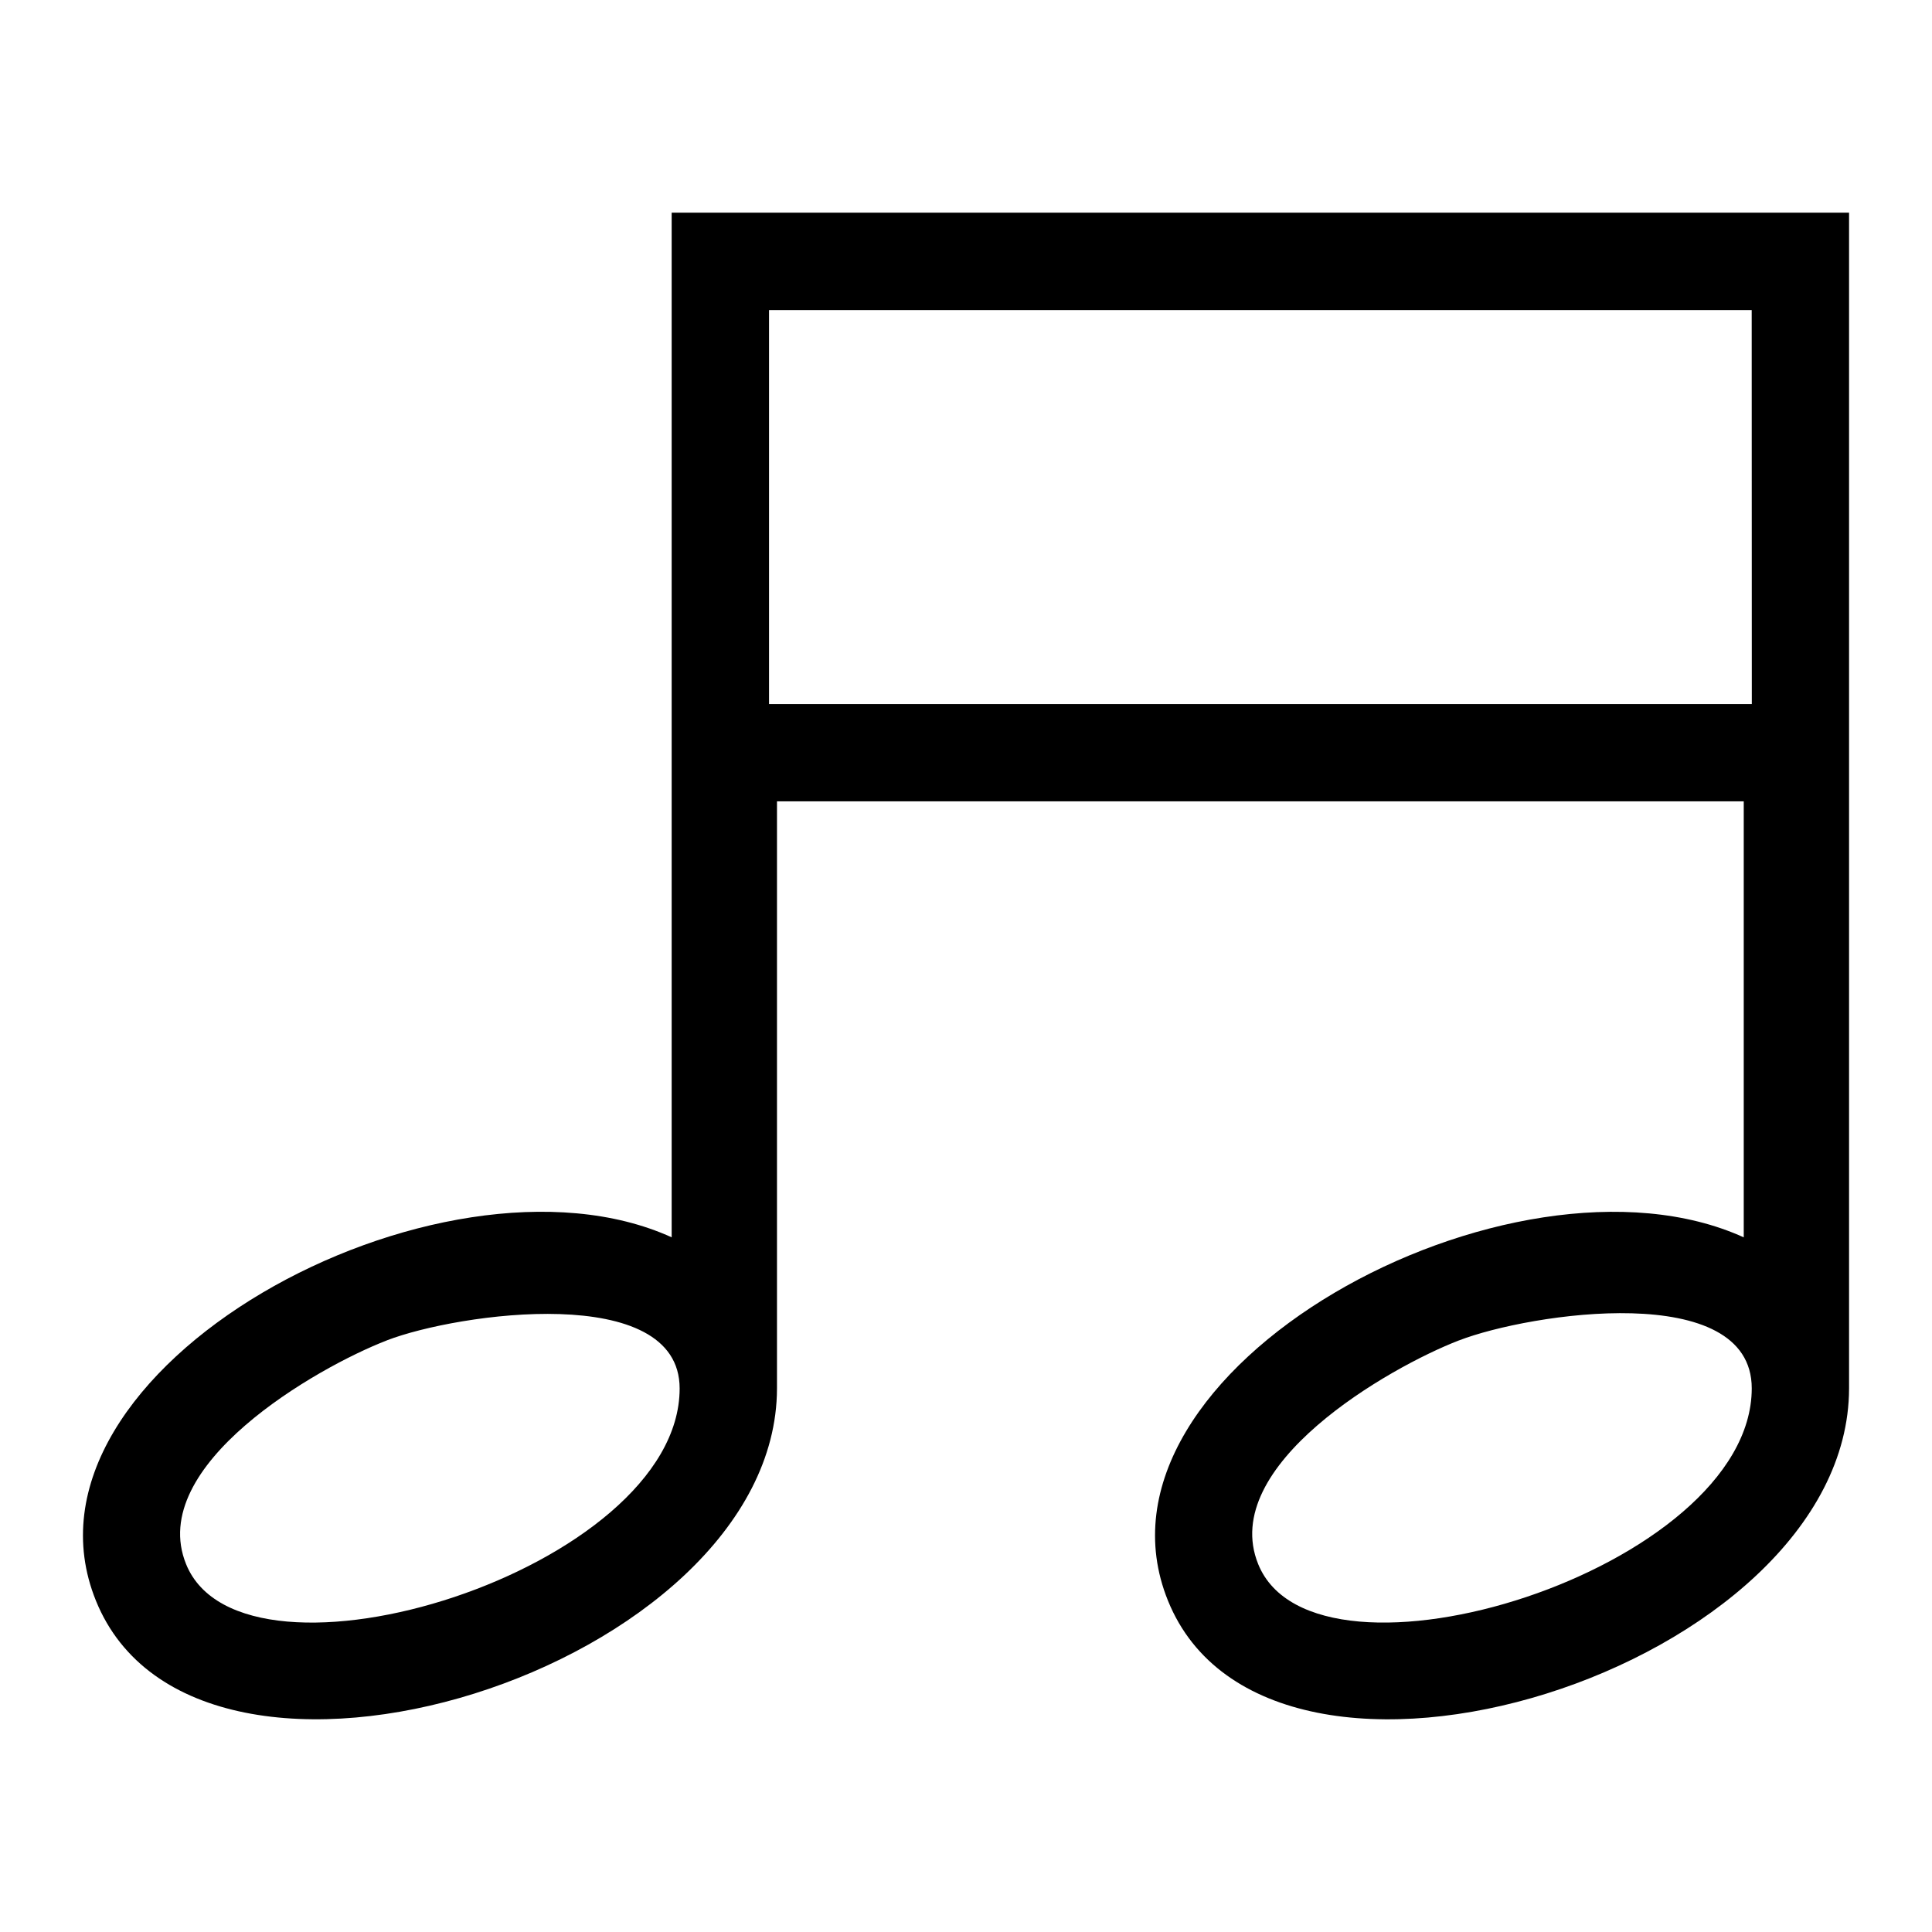
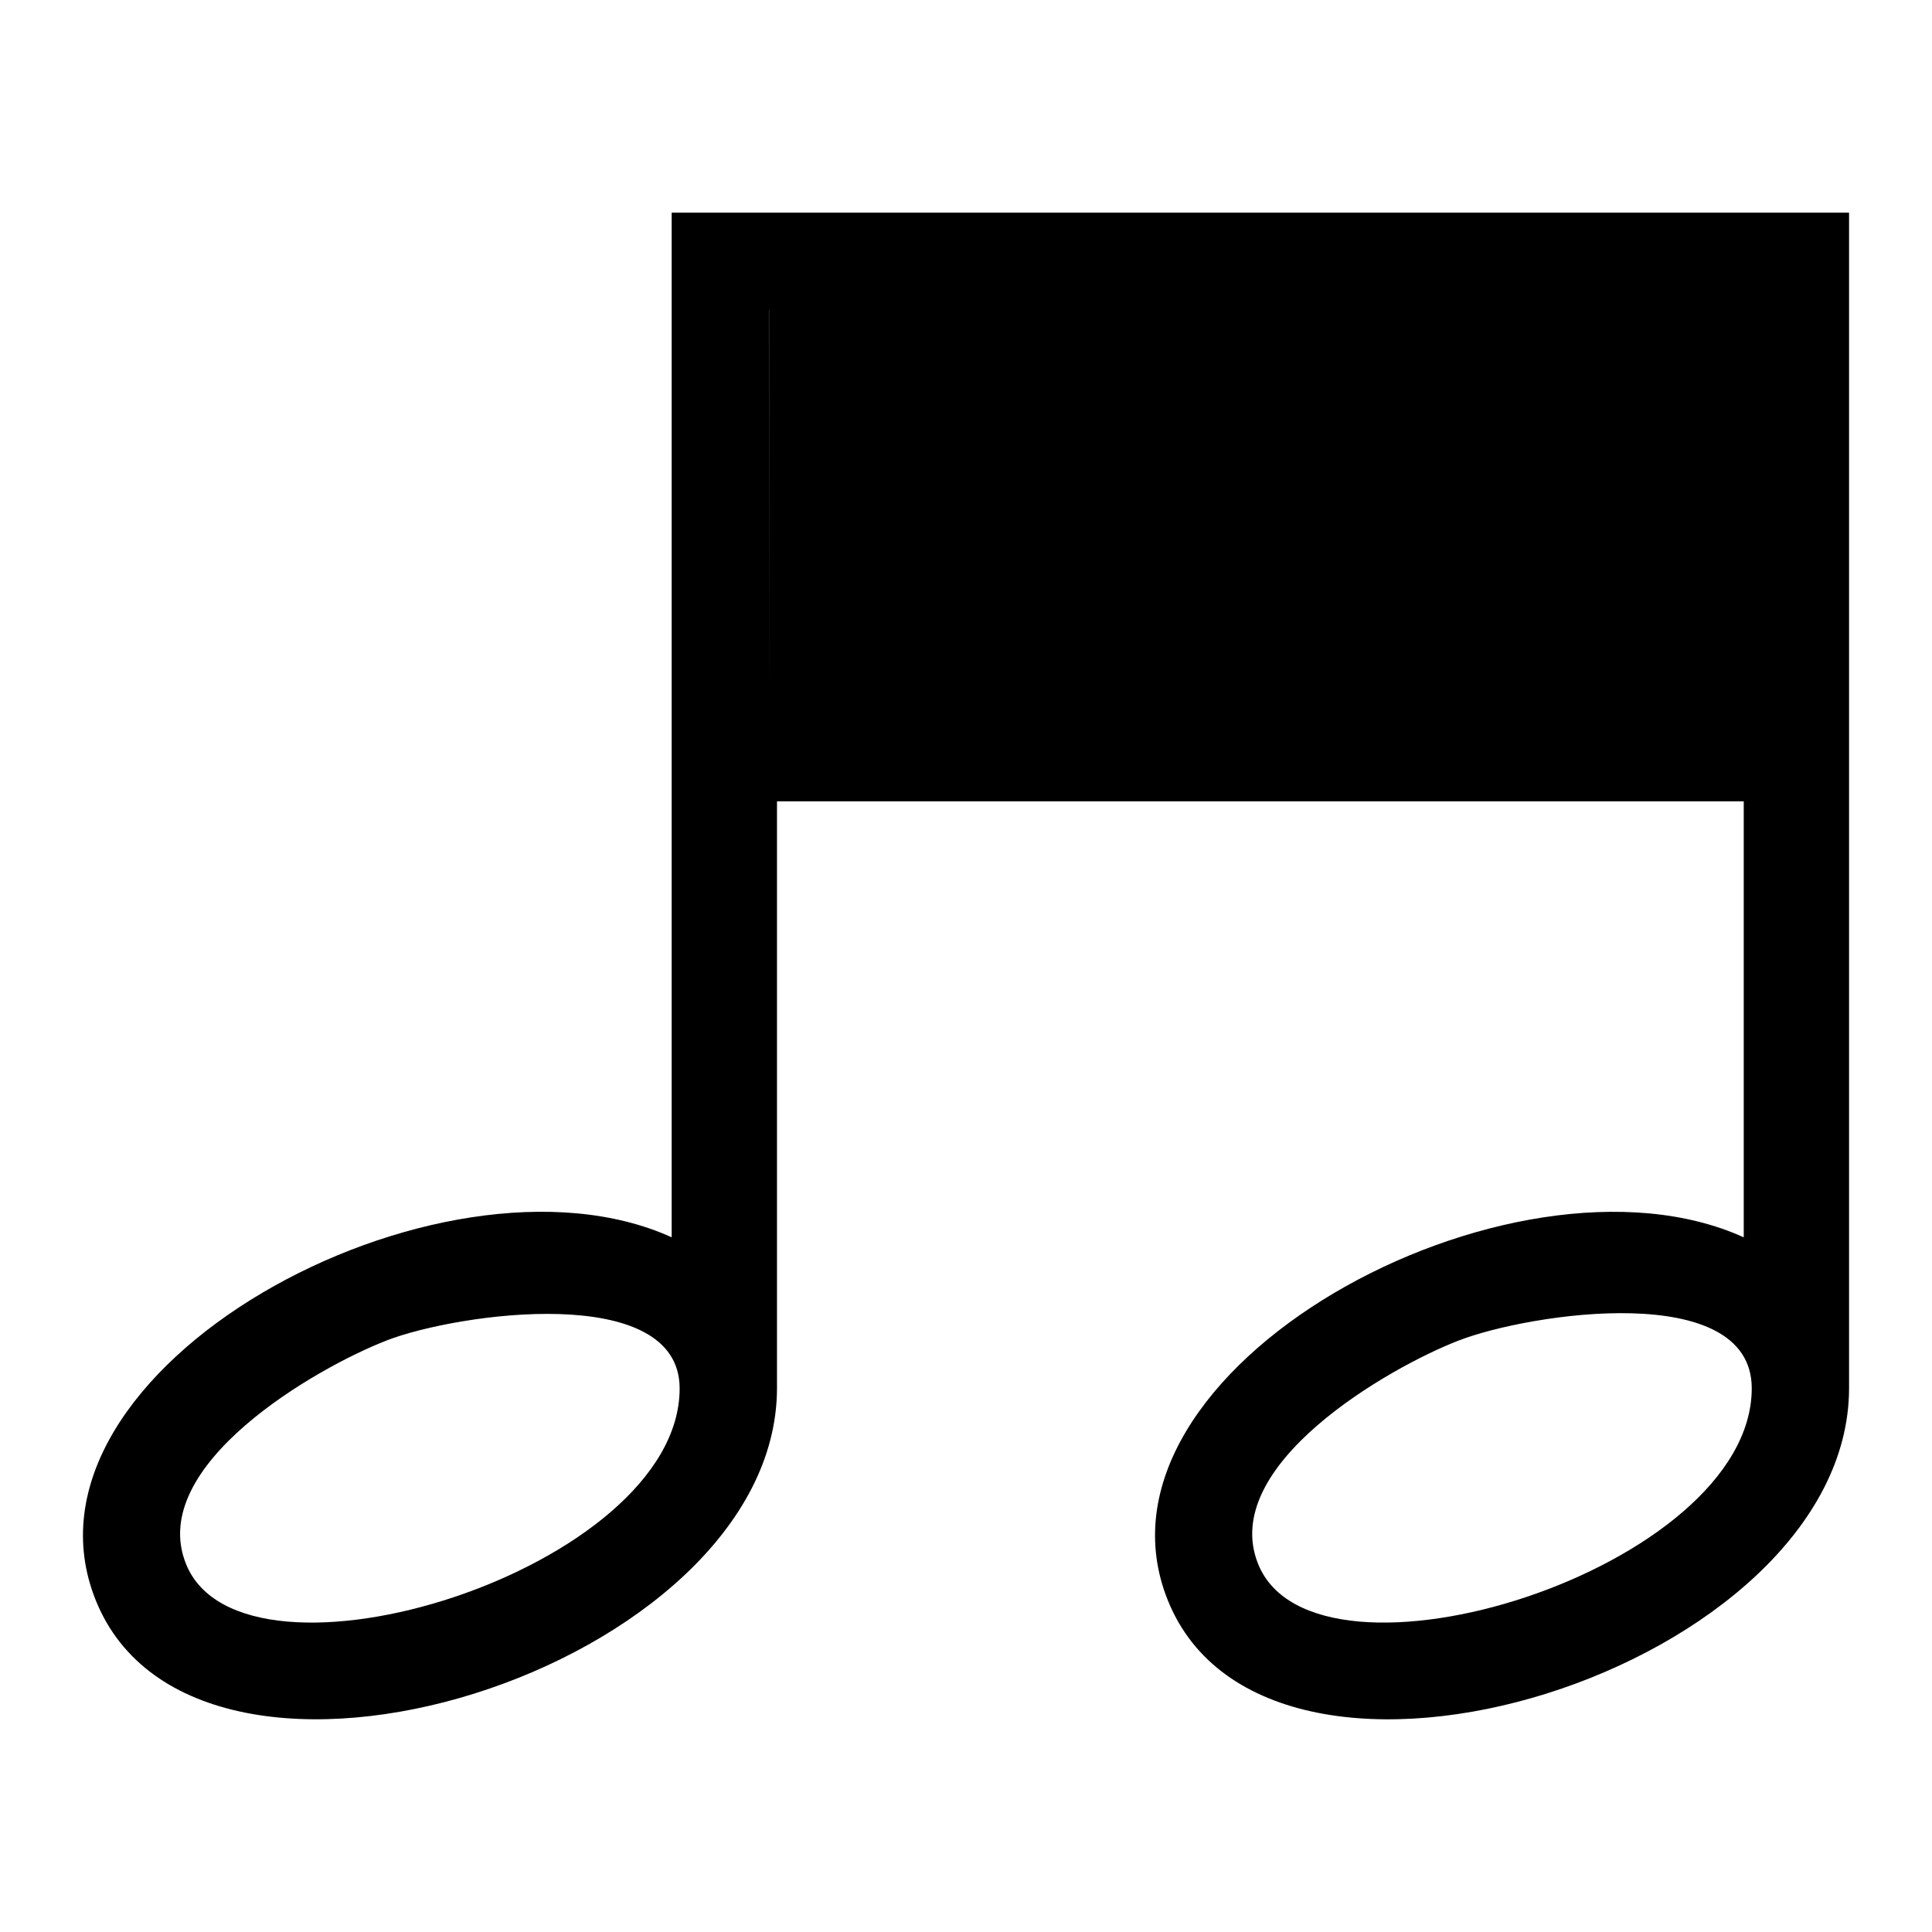
<svg xmlns="http://www.w3.org/2000/svg" fill="#000000" width="800px" height="800px" version="1.1" viewBox="144 144 512 512">
-   <path d="m322 471.92v-271.56h312.02v311.6c-0.137 74.242-153.61 122.67-180.5 56.227-24.832-61.348 91.504-124.04 152.59-96.277v-115.55h-256.2v155.59c-0.137 74.242-153.61 122.67-180.5 56.227-24.832-61.348 91.504-124.04 152.59-96.277zm286.22-245.76h-260.42v104.43h260.45c0-34.809-0.016-69.617-0.031-104.43zm-361.72 273.07c-18.531 7.148-63.781 33.117-53.188 59.277 15.113 37.332 130.8 1.449 130.8-46.551 0-28.293-58.75-20.012-77.598-12.742zm284.12 0c-18.531 7.148-63.781 33.117-53.188 59.277 15.113 37.332 130.75 1.438 130.8-46.566 0-28.852-58.766-19.98-77.598-12.711z" fill-rule="evenodd" />
+   <path d="m322 471.92v-271.56h312.02v311.6c-0.137 74.242-153.61 122.67-180.5 56.227-24.832-61.348 91.504-124.04 152.59-96.277v-115.55h-256.2v155.59c-0.137 74.242-153.61 122.67-180.5 56.227-24.832-61.348 91.504-124.04 152.59-96.277zm286.22-245.76h-260.42v104.43c0-34.809-0.016-69.617-0.031-104.43zm-361.72 273.07c-18.531 7.148-63.781 33.117-53.188 59.277 15.113 37.332 130.8 1.449 130.8-46.551 0-28.293-58.75-20.012-77.598-12.742zm284.12 0c-18.531 7.148-63.781 33.117-53.188 59.277 15.113 37.332 130.75 1.438 130.8-46.566 0-28.852-58.766-19.98-77.598-12.711z" fill-rule="evenodd" />
</svg>